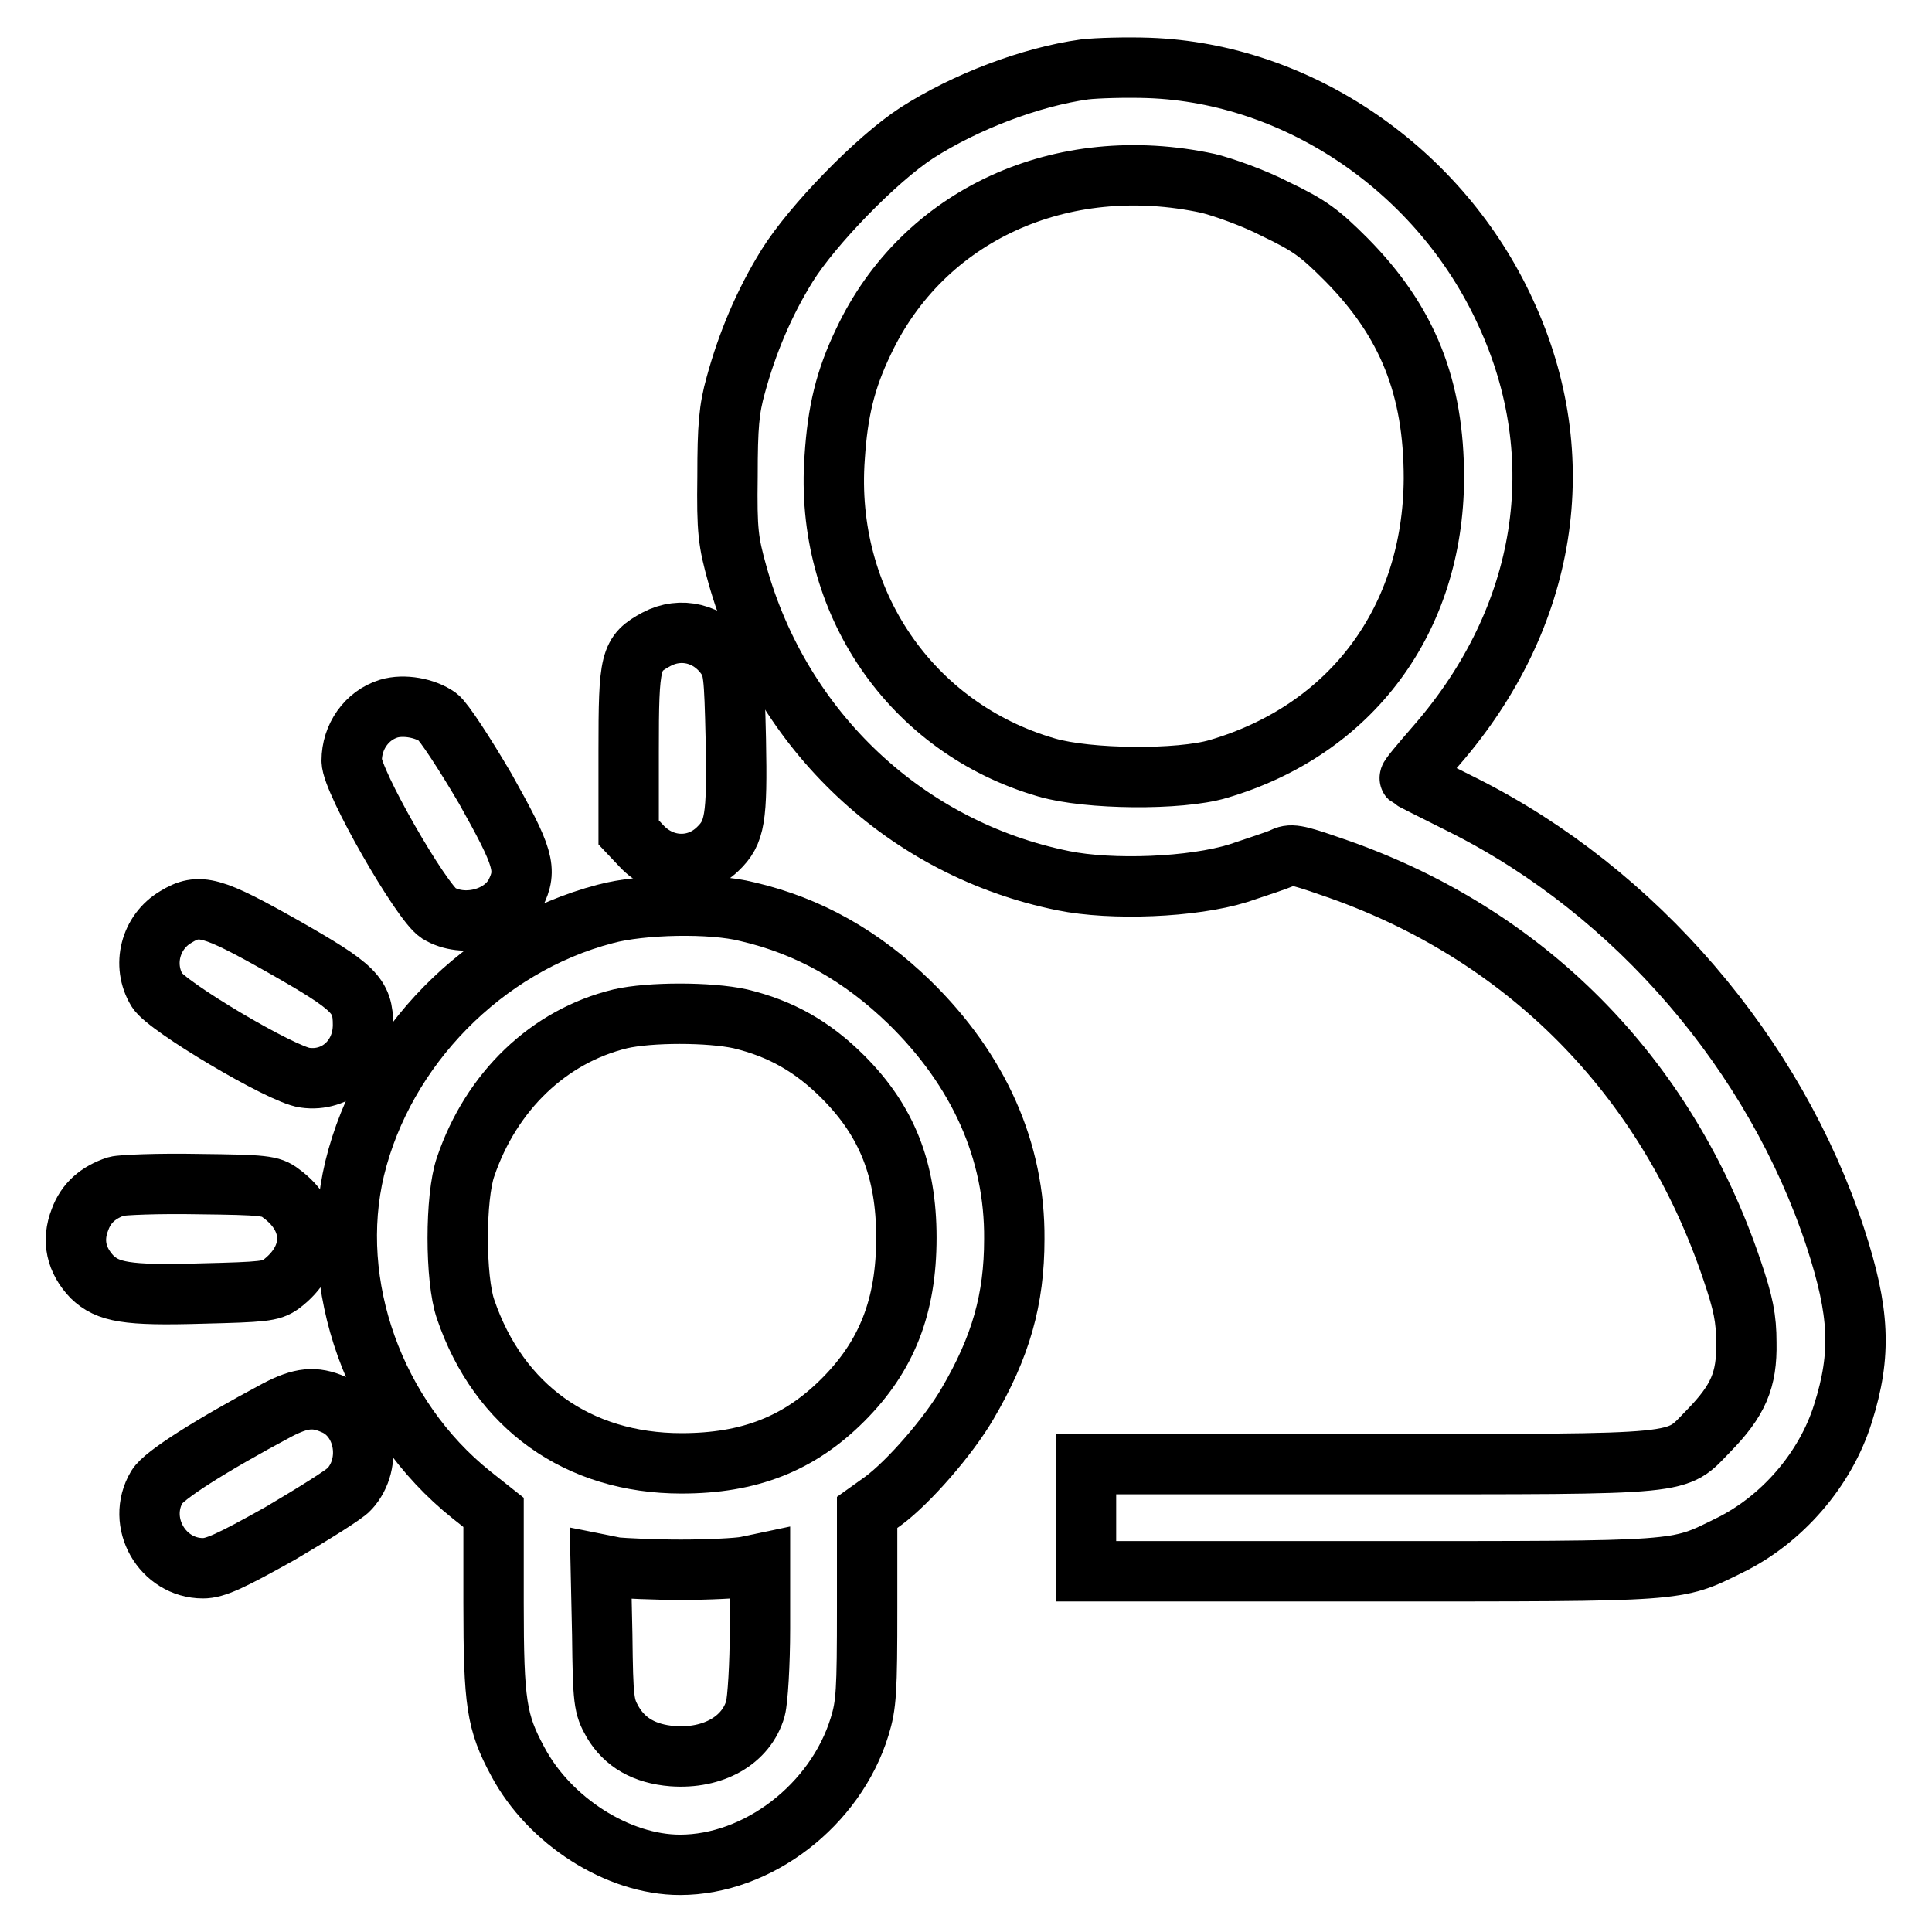
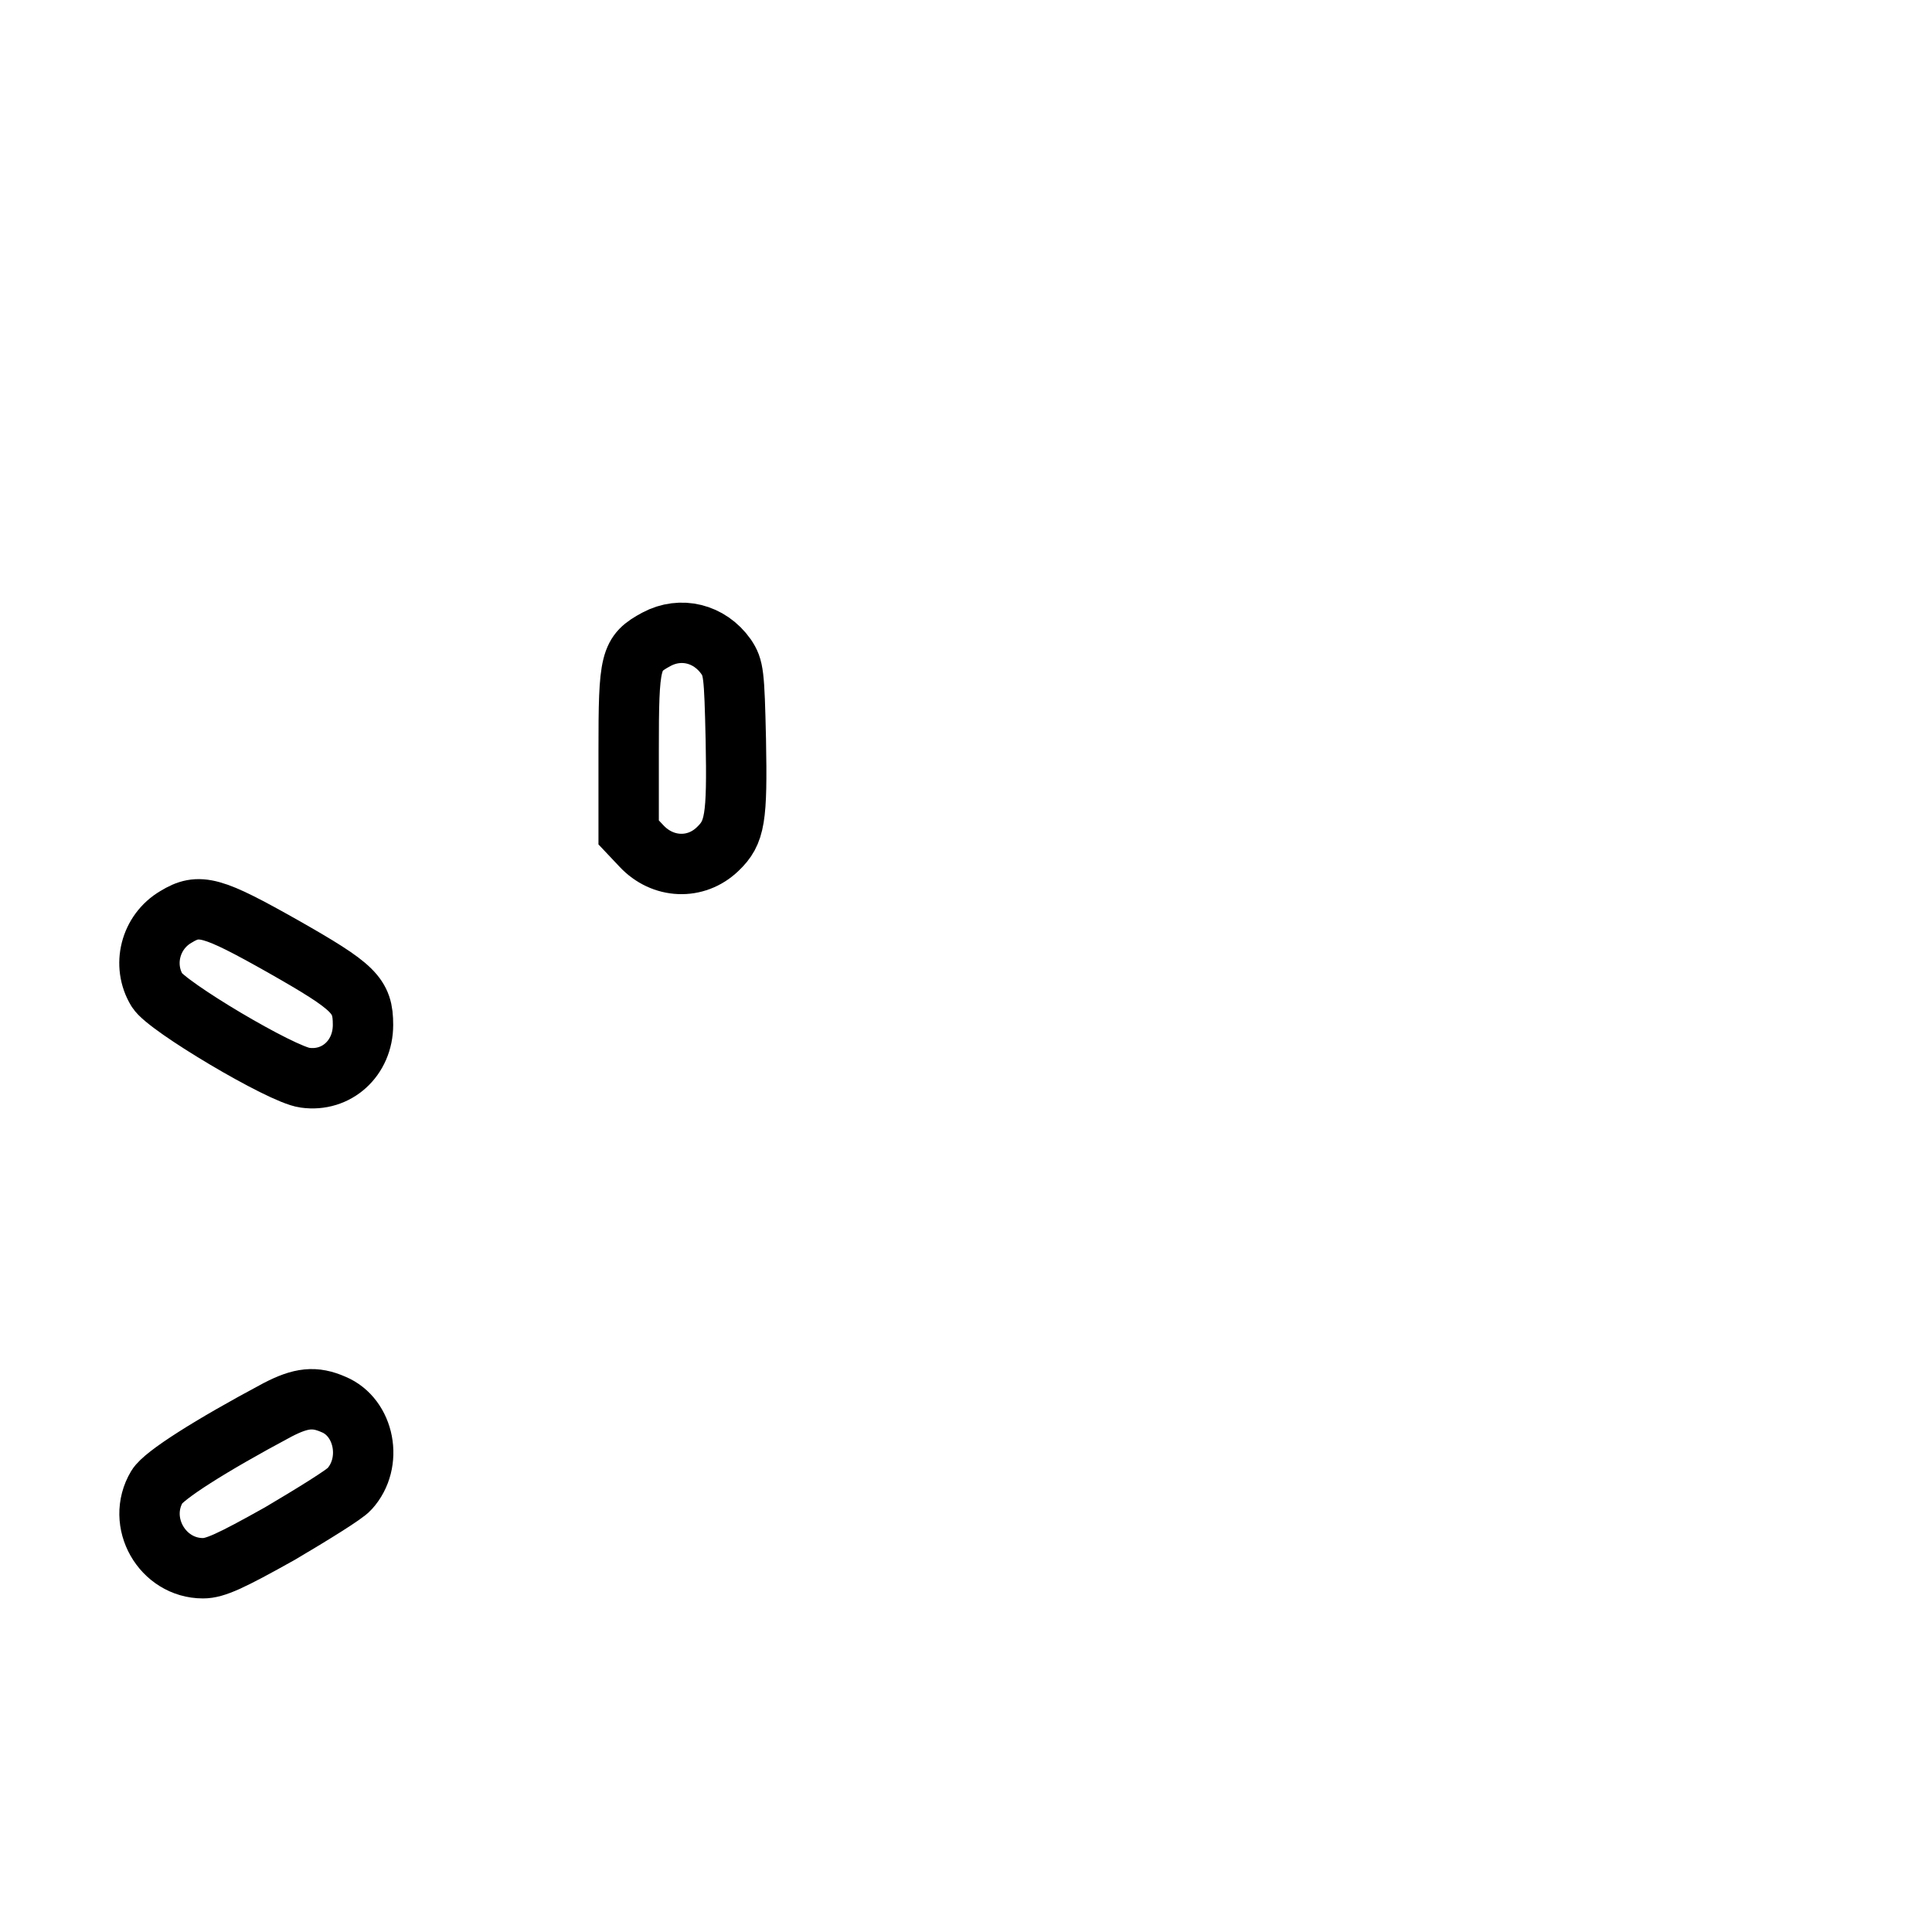
<svg xmlns="http://www.w3.org/2000/svg" version="1.1" x="0px" y="0px" viewBox="0 0 256 256" enable-background="new 0 0 256 256" xml:space="preserve">
  <g>
    <g>
      <g>
-         <path stroke-width="8" fill-opacity="0" stroke="#000000" d="M143.7,9.2c-7.2,1-15.8,4.3-22.2,8.4c-5.4,3.5-13.9,12.3-17.2,17.6c-3.1,5-5.3,10.3-6.8,15.8c-0.9,3.2-1.1,5.5-1.1,12.1c-0.1,7.3,0.1,8.7,1.3,13c5.8,20.8,22.4,36.4,43.2,40.6c6.4,1.3,17.1,0.9,23.2-1c2.4-0.8,5.1-1.7,5.8-2c1.1-0.6,1.8-0.5,6.4,1.1c25.7,8.7,44.5,27.7,53.2,53.5c1.5,4.4,1.9,6.4,1.9,9.6c0.1,5-1.1,7.7-5,11.7c-4.5,4.6-2.1,4.4-45.1,4.4h-37.4v7.1v7.1h37.7c41.7,0,40.4,0.1,47.5-3.4c7-3.4,12.8-10.1,15.1-17.5c2.5-7.9,2.2-13.5-1-23.3c-8-24.3-26.4-45.8-49.3-57.3c-3.8-1.9-7-3.5-7.1-3.6c-0.1-0.1,1.5-2,3.5-4.3c14.8-17,18.1-38.2,9.2-57.4C190.9,22.6,172.1,9.7,152.2,9C149.3,8.9,145.4,9,143.7,9.2z M160.1,24.3c2,0.5,6,1.9,8.9,3.4c4.6,2.2,5.9,3.2,9.4,6.7c8.1,8.2,11.6,16.9,11.6,29c-0.1,18.7-10.9,33.3-28.6,38.5c-5.1,1.5-17.2,1.4-22.7-0.2c-18-5.2-29.5-22-28.1-41.1c0.4-6.1,1.4-10.3,3.8-15.3C122.3,28.5,140.6,20.1,160.1,24.3z" />
        <path stroke-width="8" fill-opacity="0" stroke="#000000" d="M87,84.7c-3.5,1.9-3.7,2.7-3.7,14.8v10.8l1.7,1.8c2.8,3,7.2,3.2,10.1,0.4c2.3-2.2,2.6-4,2.4-14.5c-0.2-8.8-0.3-9.5-1.3-11C94,83.9,90.2,83,87,84.7z" />
-         <path stroke-width="8" fill-opacity="0" stroke="#000000" d="M51.5,93.9c-2.9,0.9-4.9,3.7-4.9,6.9c0,2.7,9.2,18.7,11.5,20.2c3.3,2,8.4,0.8,10.2-2.6c1.6-3.2,1.1-4.8-4-13.9c-2.7-4.6-5.5-8.9-6.3-9.5C56.3,93.8,53.5,93.3,51.5,93.9z" />
-         <path stroke-width="8" fill-opacity="0" stroke="#000000" d="M80.2,121.1c-16.1,4.2-29.3,17.7-33.2,33.7c-3.7,15.4,2.6,33,15.5,43.3l2.9,2.3v12c0,13.3,0.4,15.8,3.2,21c4.2,7.9,13.3,13.7,21.5,13.7c10.3,0,20.6-7.9,23.8-18.3c0.9-2.9,1-4.7,1-15.8v-12.6l2.1-1.5c3.4-2.5,8.7-8.6,11.2-12.9c4.4-7.5,6.2-13.8,6.2-21.8c0.1-11.7-4.7-22.4-13.9-31.4c-6.3-6.1-13.3-10.1-21.5-12C94.3,119.6,85,119.8,80.2,121.1z M98.1,135c5.4,1.3,9.6,3.7,13.6,7.7c5.8,5.8,8.4,12.3,8.4,21.3c0,9.1-2.6,15.7-8.4,21.5c-5.8,5.8-12.4,8.4-21.4,8.4c-13.7,0-24.2-7.5-28.6-20.4c-1.4-4-1.4-14.9,0-18.9c3.4-10,11-17.3,20.5-19.6C86.1,134.1,94,134.1,98.1,135z M90.2,208c3.7,0,7.5-0.2,8.6-0.4l1.9-0.4v8.6c0,4.7-0.3,9.5-0.6,10.6c-1.2,4.2-5.6,6.7-11,6.3c-3.7-0.3-6.3-1.8-7.9-4.5c-1.2-2.1-1.3-2.8-1.4-11.6l-0.2-9.3l2,0.4C82.7,207.8,86.6,208,90.2,208z" />
        <path stroke-width="8" fill-opacity="0" stroke="#000000" d="M23.3,121.5c-3.4,2-4.5,6.4-2.5,9.7c1.2,2.1,16.5,11.2,19.6,11.6c4.2,0.6,7.7-2.6,7.7-7c0-3.9-1.1-5-10.6-10.4C28.1,120.1,26.4,119.6,23.3,121.5z" />
-         <path stroke-width="8" fill-opacity="0" stroke="#000000" d="M15.4,157.2c-2.4,0.8-4,2.2-4.8,4.4c-1.1,2.8-0.5,5.4,1.6,7.6c2.1,2,4.5,2.5,14.5,2.2c8.2-0.2,9.2-0.3,10.5-1.2c4.7-3.5,4.7-8.7,0-12.1c-1.3-1-2.2-1.1-10.9-1.2C21,156.8,16.1,157,15.4,157.2z" />
        <path stroke-width="8" fill-opacity="0" stroke="#000000" d="M36.8,186.8c-9,4.8-15.1,8.7-16,10.2c-2.8,4.7,0.7,10.8,6.1,10.8c1.6,0,3.6-0.9,10.2-4.6c4.4-2.6,8.6-5.2,9.2-5.9c3.2-3.5,2-9.5-2.1-11.2C41.7,185,39.9,185.2,36.8,186.8z" />
      </g>
    </g>
  </g>
</svg>